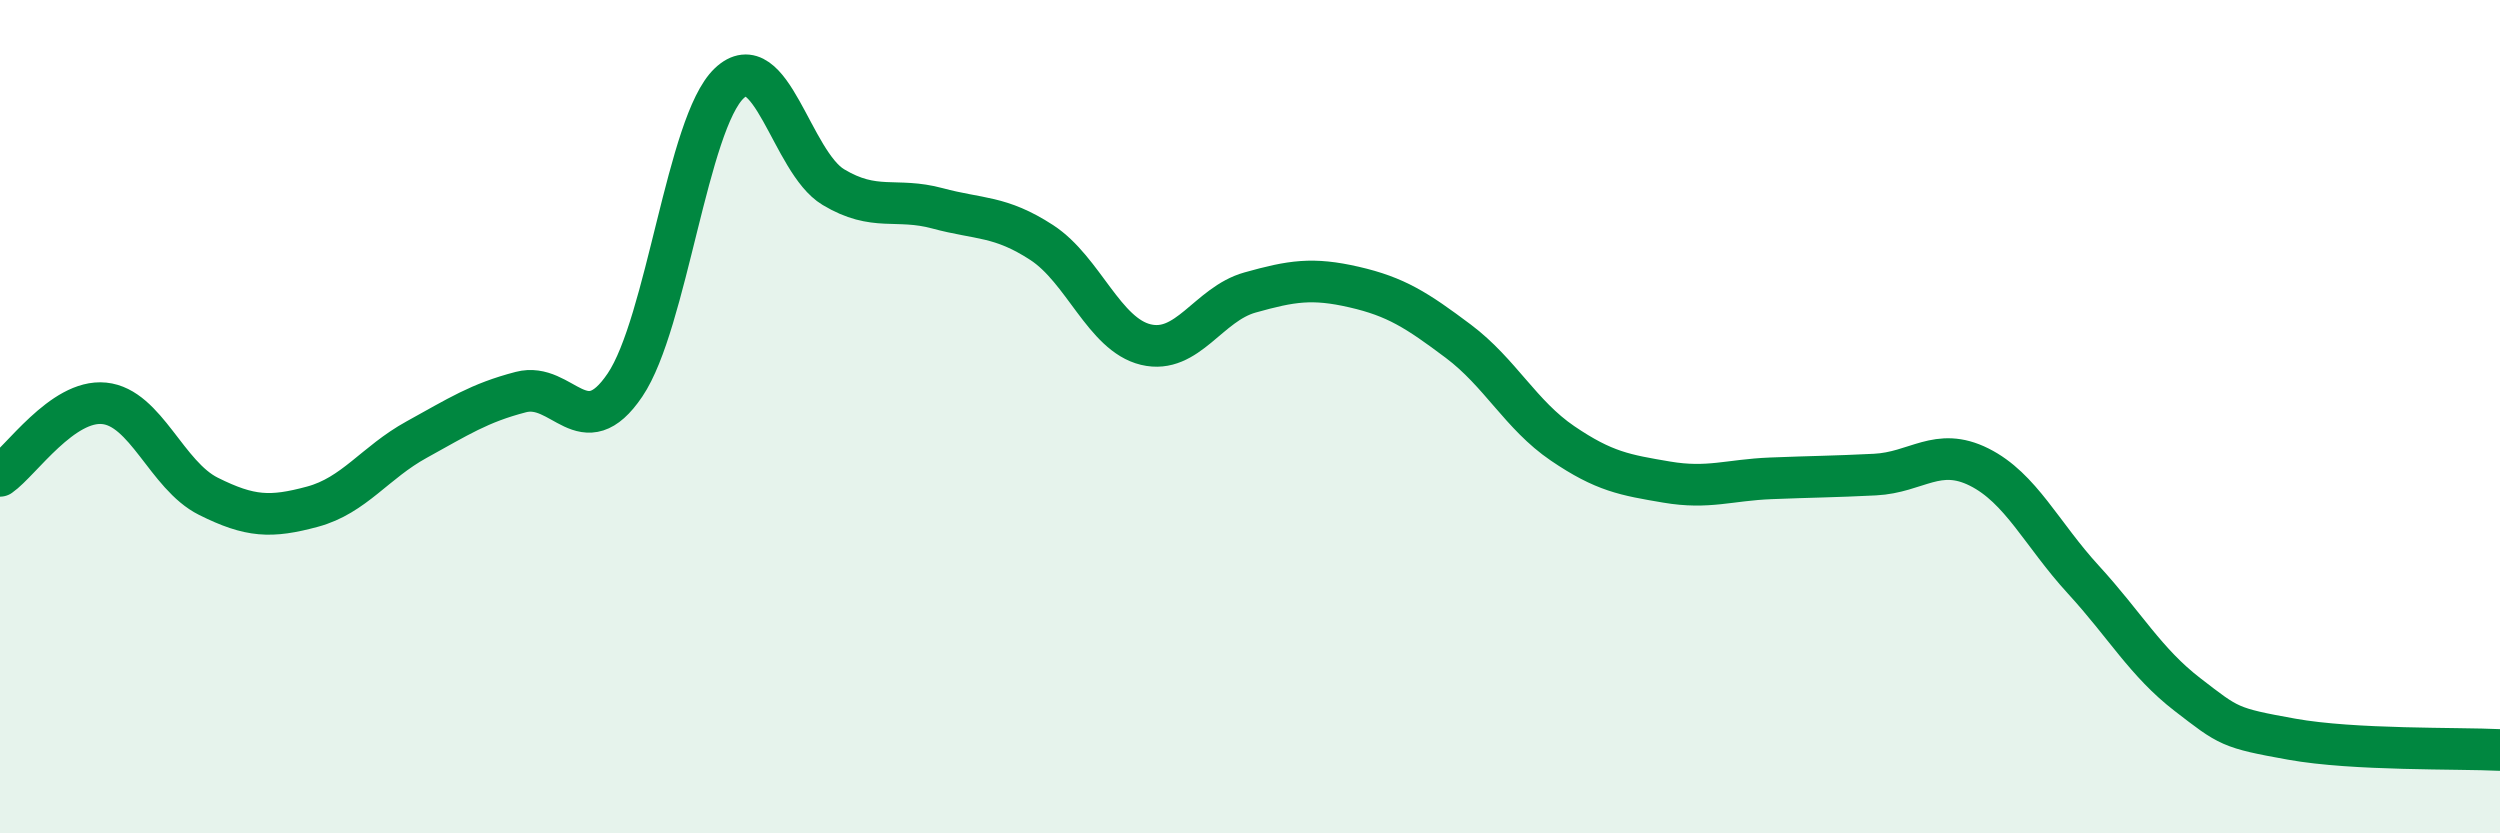
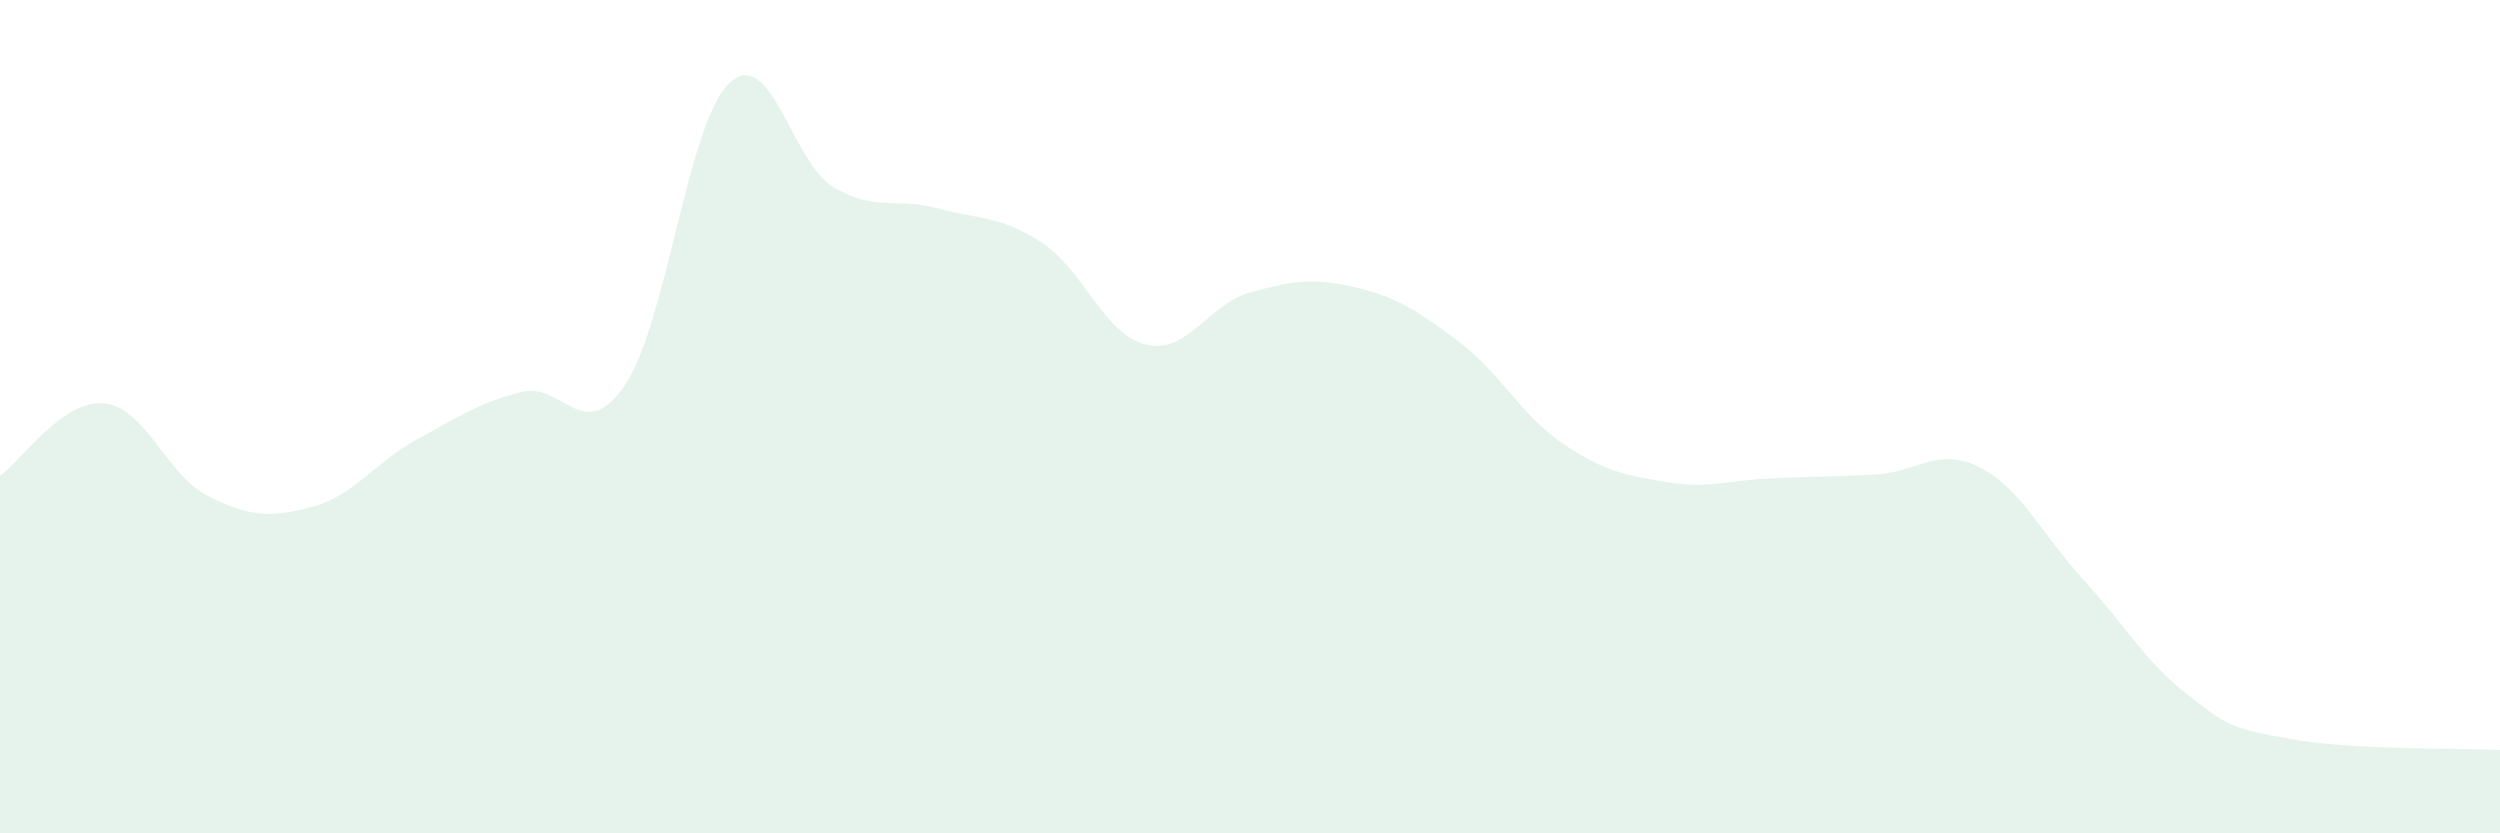
<svg xmlns="http://www.w3.org/2000/svg" width="60" height="20" viewBox="0 0 60 20">
  <path d="M 0,11.42 C 0.5,11.07 1.5,9.58 2.5,9.68 C 3.5,9.78 4,11.41 5,11.91 C 6,12.41 6.5,12.43 7.5,12.16 C 8.5,11.89 9,11.1 10,10.55 C 11,10 11.5,9.67 12.5,9.41 C 13.5,9.15 14,10.72 15,9.24 C 16,7.76 16.5,2.95 17.5,2 C 18.5,1.05 19,3.89 20,4.49 C 21,5.09 21.5,4.73 22.5,5 C 23.5,5.27 24,5.17 25,5.82 C 26,6.47 26.5,8.03 27.5,8.27 C 28.5,8.51 29,7.3 30,7.02 C 31,6.74 31.5,6.66 32.5,6.89 C 33.5,7.12 34,7.44 35,8.19 C 36,8.94 36.5,9.96 37.5,10.64 C 38.5,11.32 39,11.4 40,11.57 C 41,11.74 41.5,11.52 42.5,11.48 C 43.5,11.44 44,11.44 45,11.39 C 46,11.34 46.5,10.71 47.5,11.21 C 48.5,11.71 49,12.82 50,13.91 C 51,15 51.5,15.9 52.5,16.67 C 53.5,17.44 53.5,17.47 55,17.74 C 56.5,18.01 59,17.95 60,18L60 20L0 20Z" fill="#008740" opacity="0.1" stroke-linecap="round" stroke-linejoin="round" />
-   <path d="M 0,11.42 C 0.5,11.07 1.5,9.58 2.5,9.68 C 3.5,9.78 4,11.41 5,11.91 C 6,12.41 6.5,12.43 7.5,12.16 C 8.5,11.89 9,11.1 10,10.55 C 11,10 11.5,9.67 12.5,9.41 C 13.5,9.15 14,10.72 15,9.24 C 16,7.76 16.5,2.95 17.5,2 C 18.5,1.05 19,3.89 20,4.49 C 21,5.09 21.5,4.73 22.5,5 C 23.5,5.27 24,5.17 25,5.82 C 26,6.47 26.5,8.03 27.5,8.27 C 28.5,8.51 29,7.3 30,7.02 C 31,6.74 31.5,6.66 32.5,6.89 C 33.5,7.12 34,7.44 35,8.19 C 36,8.94 36.5,9.96 37.5,10.64 C 38.5,11.32 39,11.4 40,11.57 C 41,11.74 41.5,11.52 42.5,11.48 C 43.5,11.44 44,11.44 45,11.39 C 46,11.34 46.5,10.71 47.5,11.21 C 48.5,11.71 49,12.82 50,13.91 C 51,15 51.5,15.9 52.5,16.67 C 53.5,17.44 53.5,17.47 55,17.74 C 56.5,18.01 59,17.95 60,18" stroke="#008740" stroke-width="1" fill="none" stroke-linecap="round" stroke-linejoin="round" />
</svg>